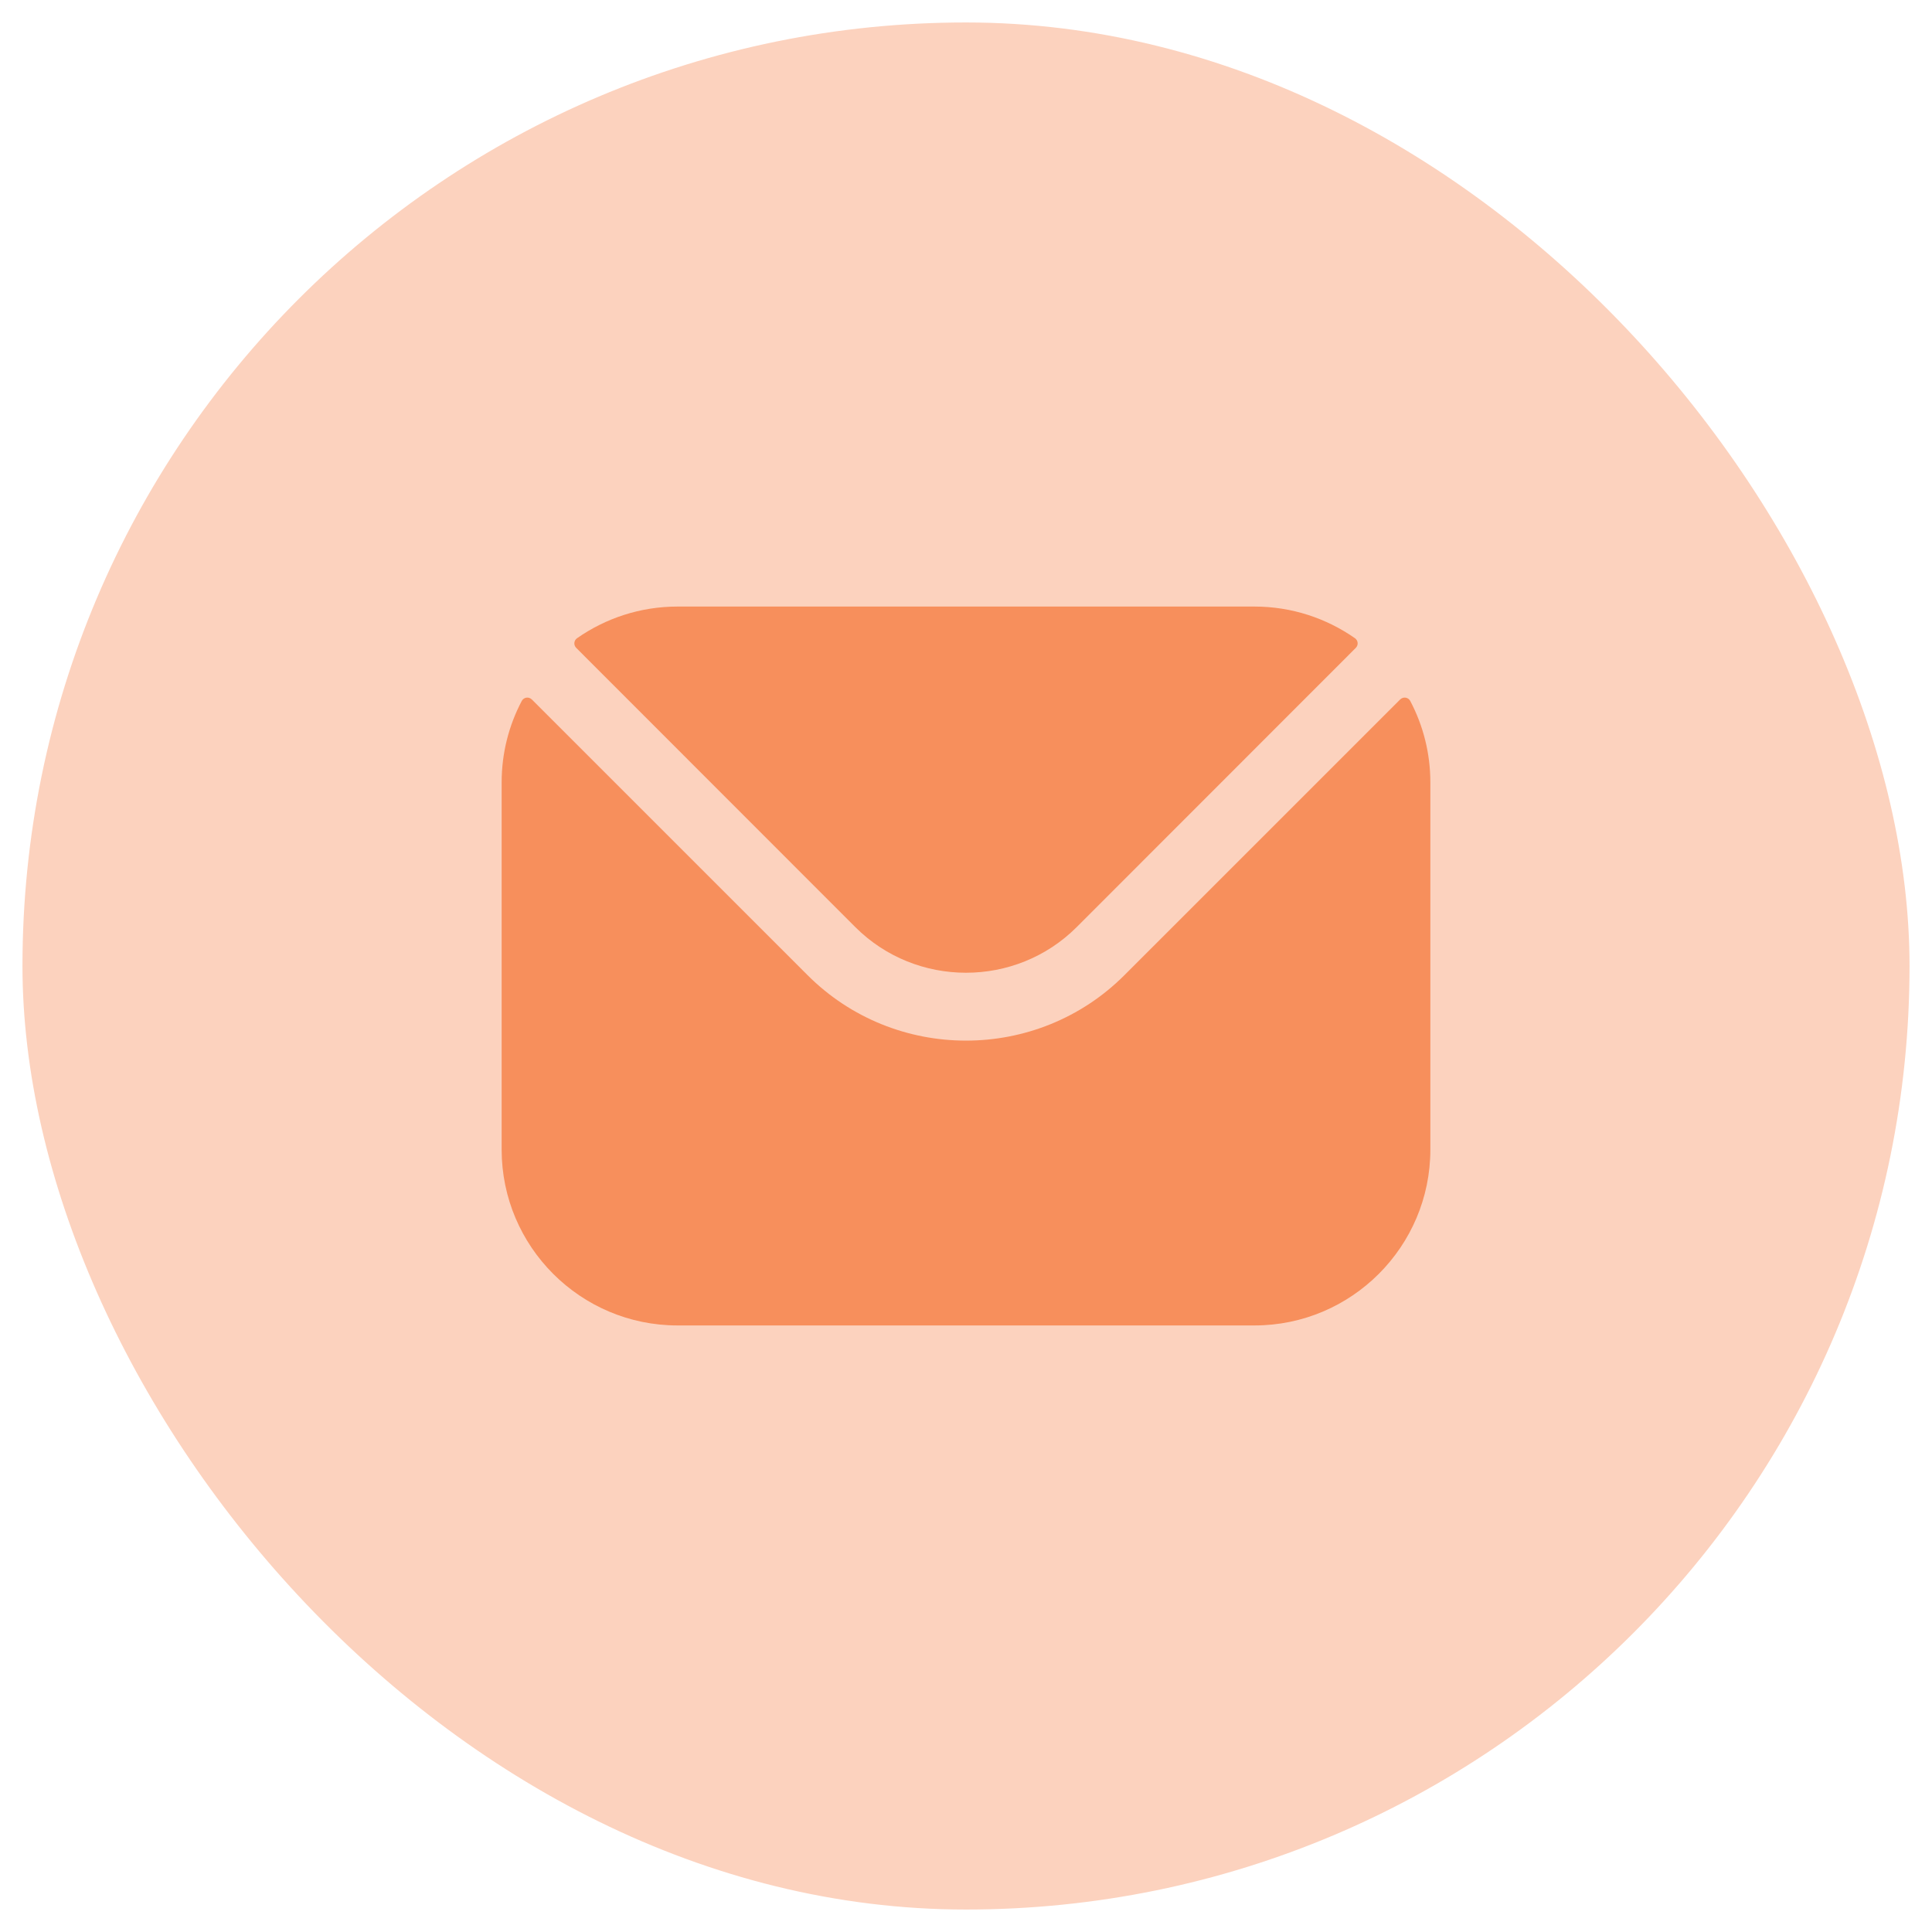
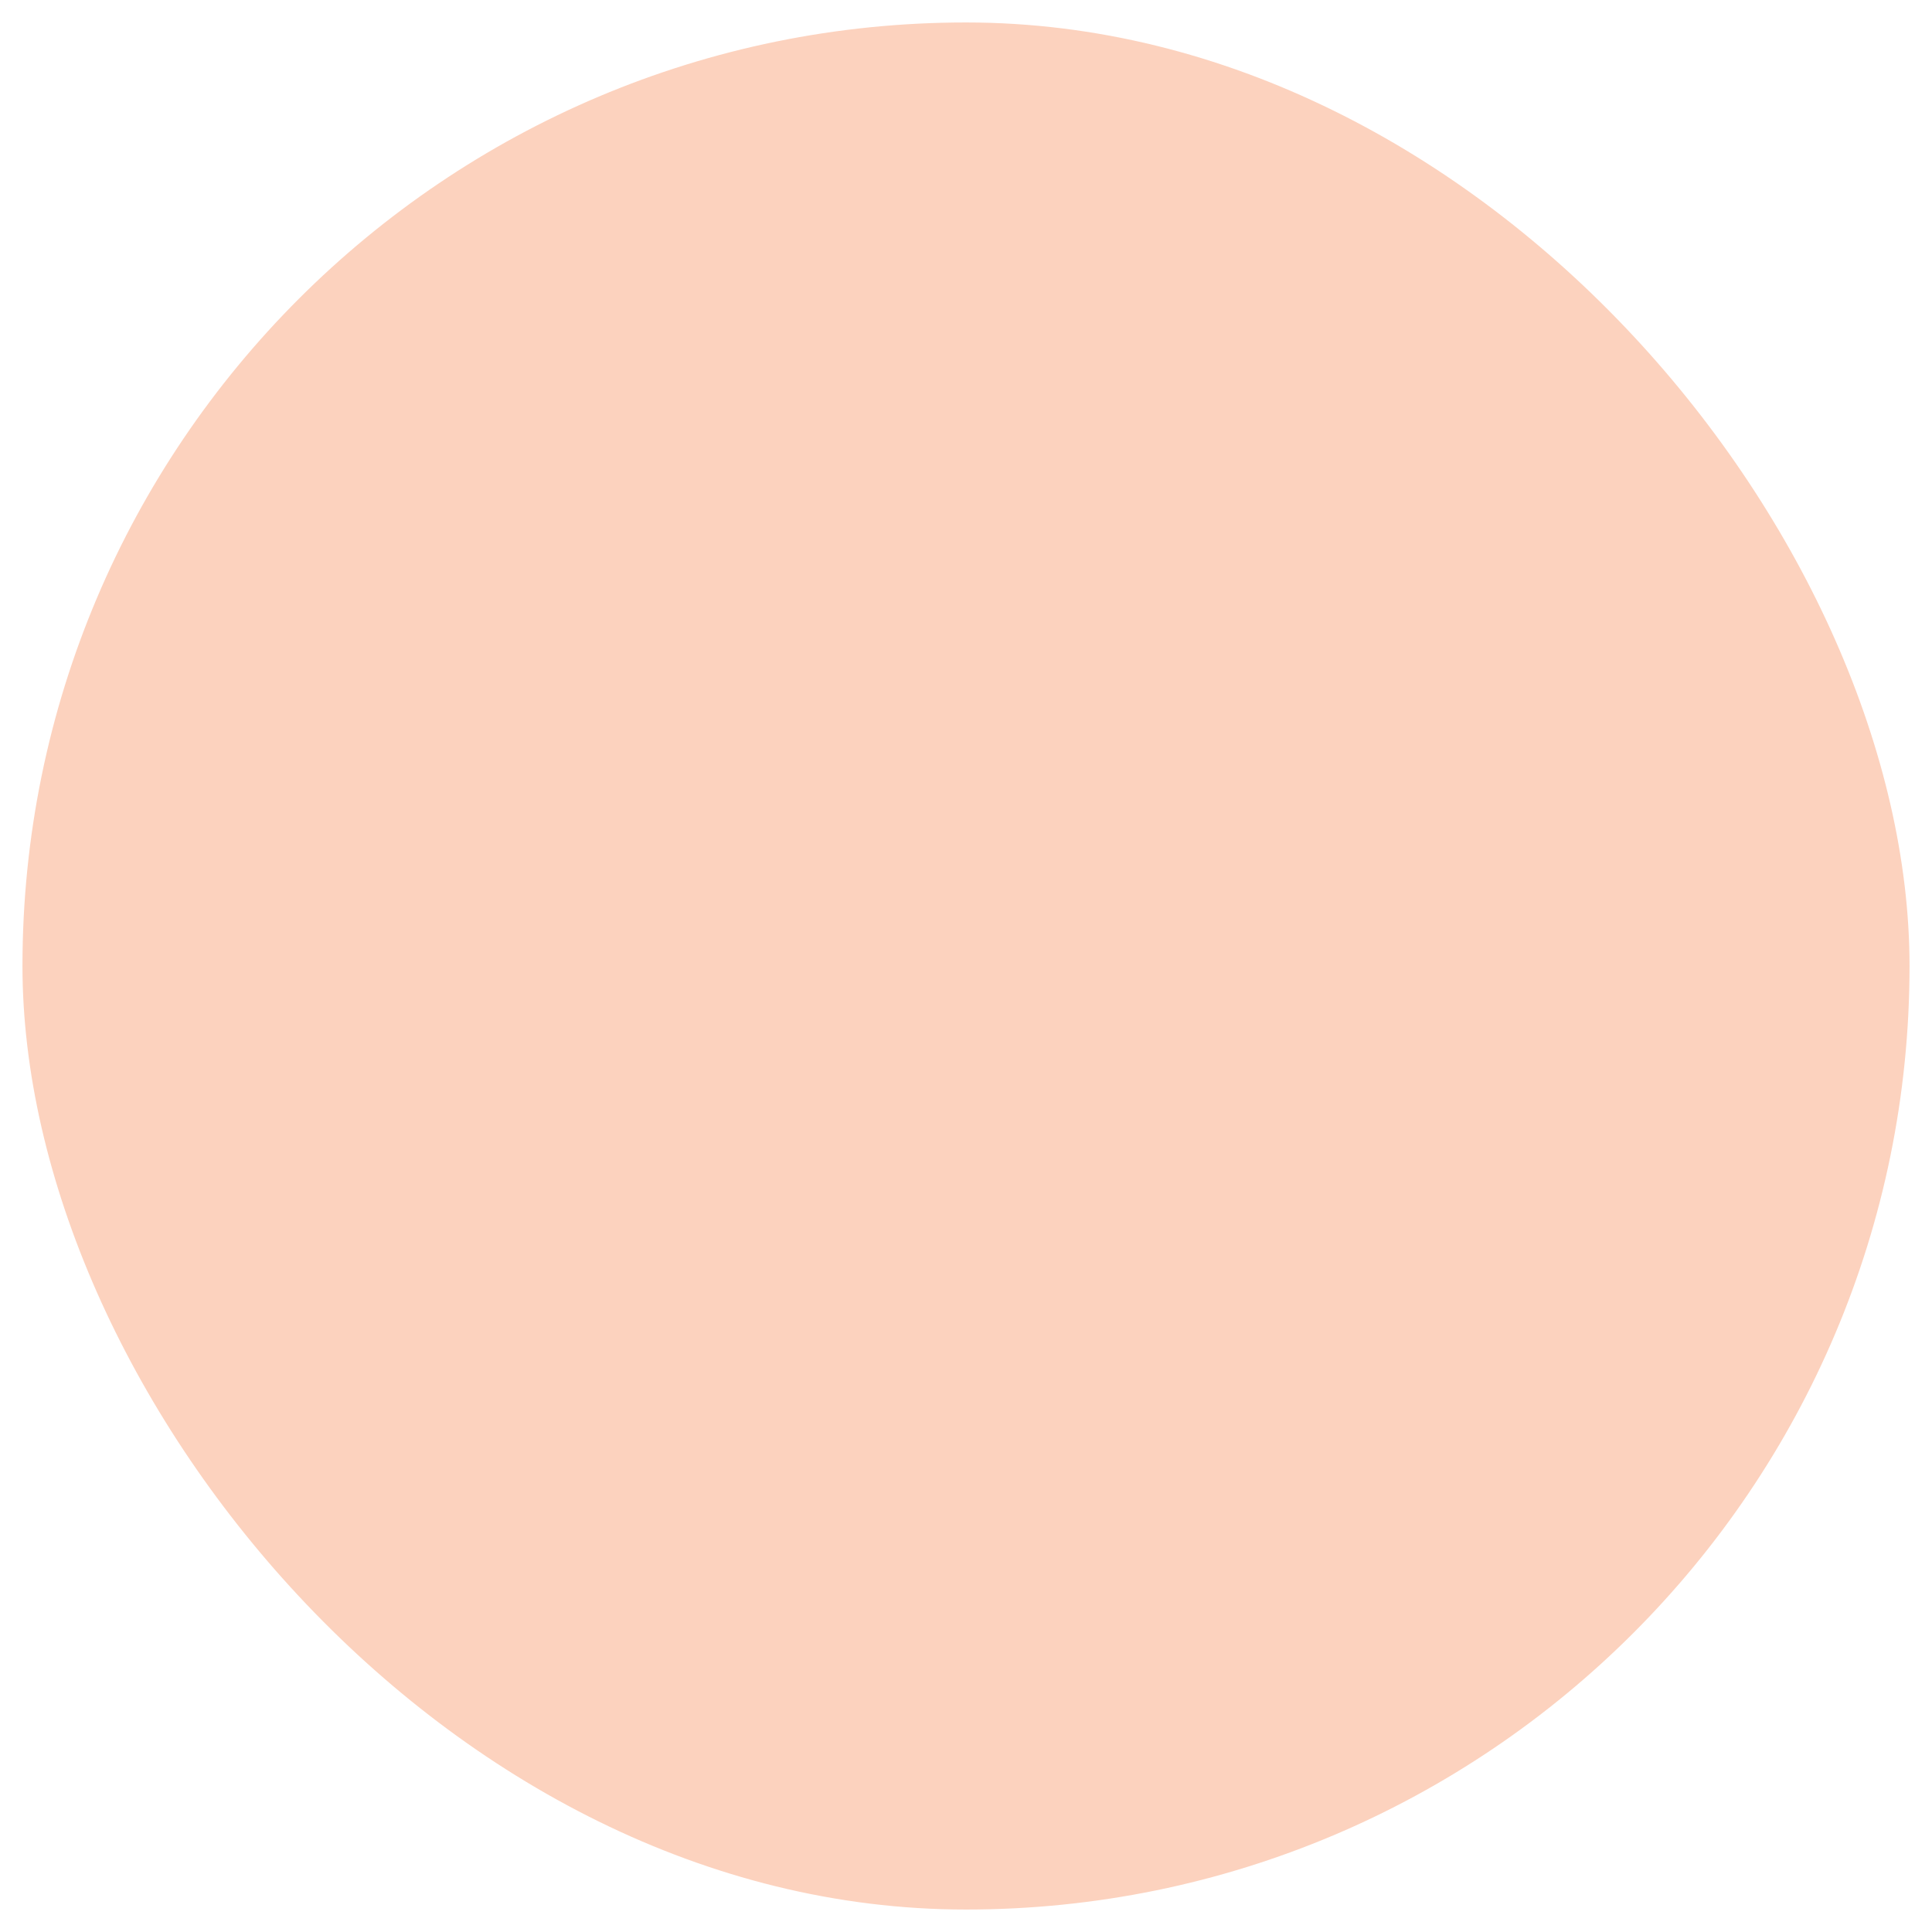
<svg xmlns="http://www.w3.org/2000/svg" width="43" height="43" viewBox="0 0 43 43" fill="none">
  <rect x="0.5" y="0.5" width="42" height="42" rx="21" fill="#FCD2BE" />
-   <path fill-rule="evenodd" clip-rule="evenodd" d="M12.825 14.42L19.037 20.635C20.392 21.988 22.607 21.989 23.963 20.635L30.175 14.42C30.238 14.357 30.229 14.255 30.156 14.204C29.523 13.762 28.752 13.5 27.921 13.5H15.079C14.248 13.5 13.477 13.762 12.844 14.204C12.771 14.255 12.762 14.357 12.825 14.42ZM11.165 17.414C11.165 16.761 11.326 16.144 11.612 15.602C11.656 15.517 11.769 15.5 11.837 15.568L17.971 21.701C19.913 23.647 23.086 23.648 25.029 21.701L31.163 15.568C31.231 15.5 31.344 15.517 31.388 15.602C31.674 16.144 31.835 16.761 31.835 17.414V25.586C31.835 27.746 30.078 29.5 27.921 29.5H15.079C12.922 29.5 11.165 27.746 11.165 25.586V17.414Z" fill="#F78F5C" />
</svg>